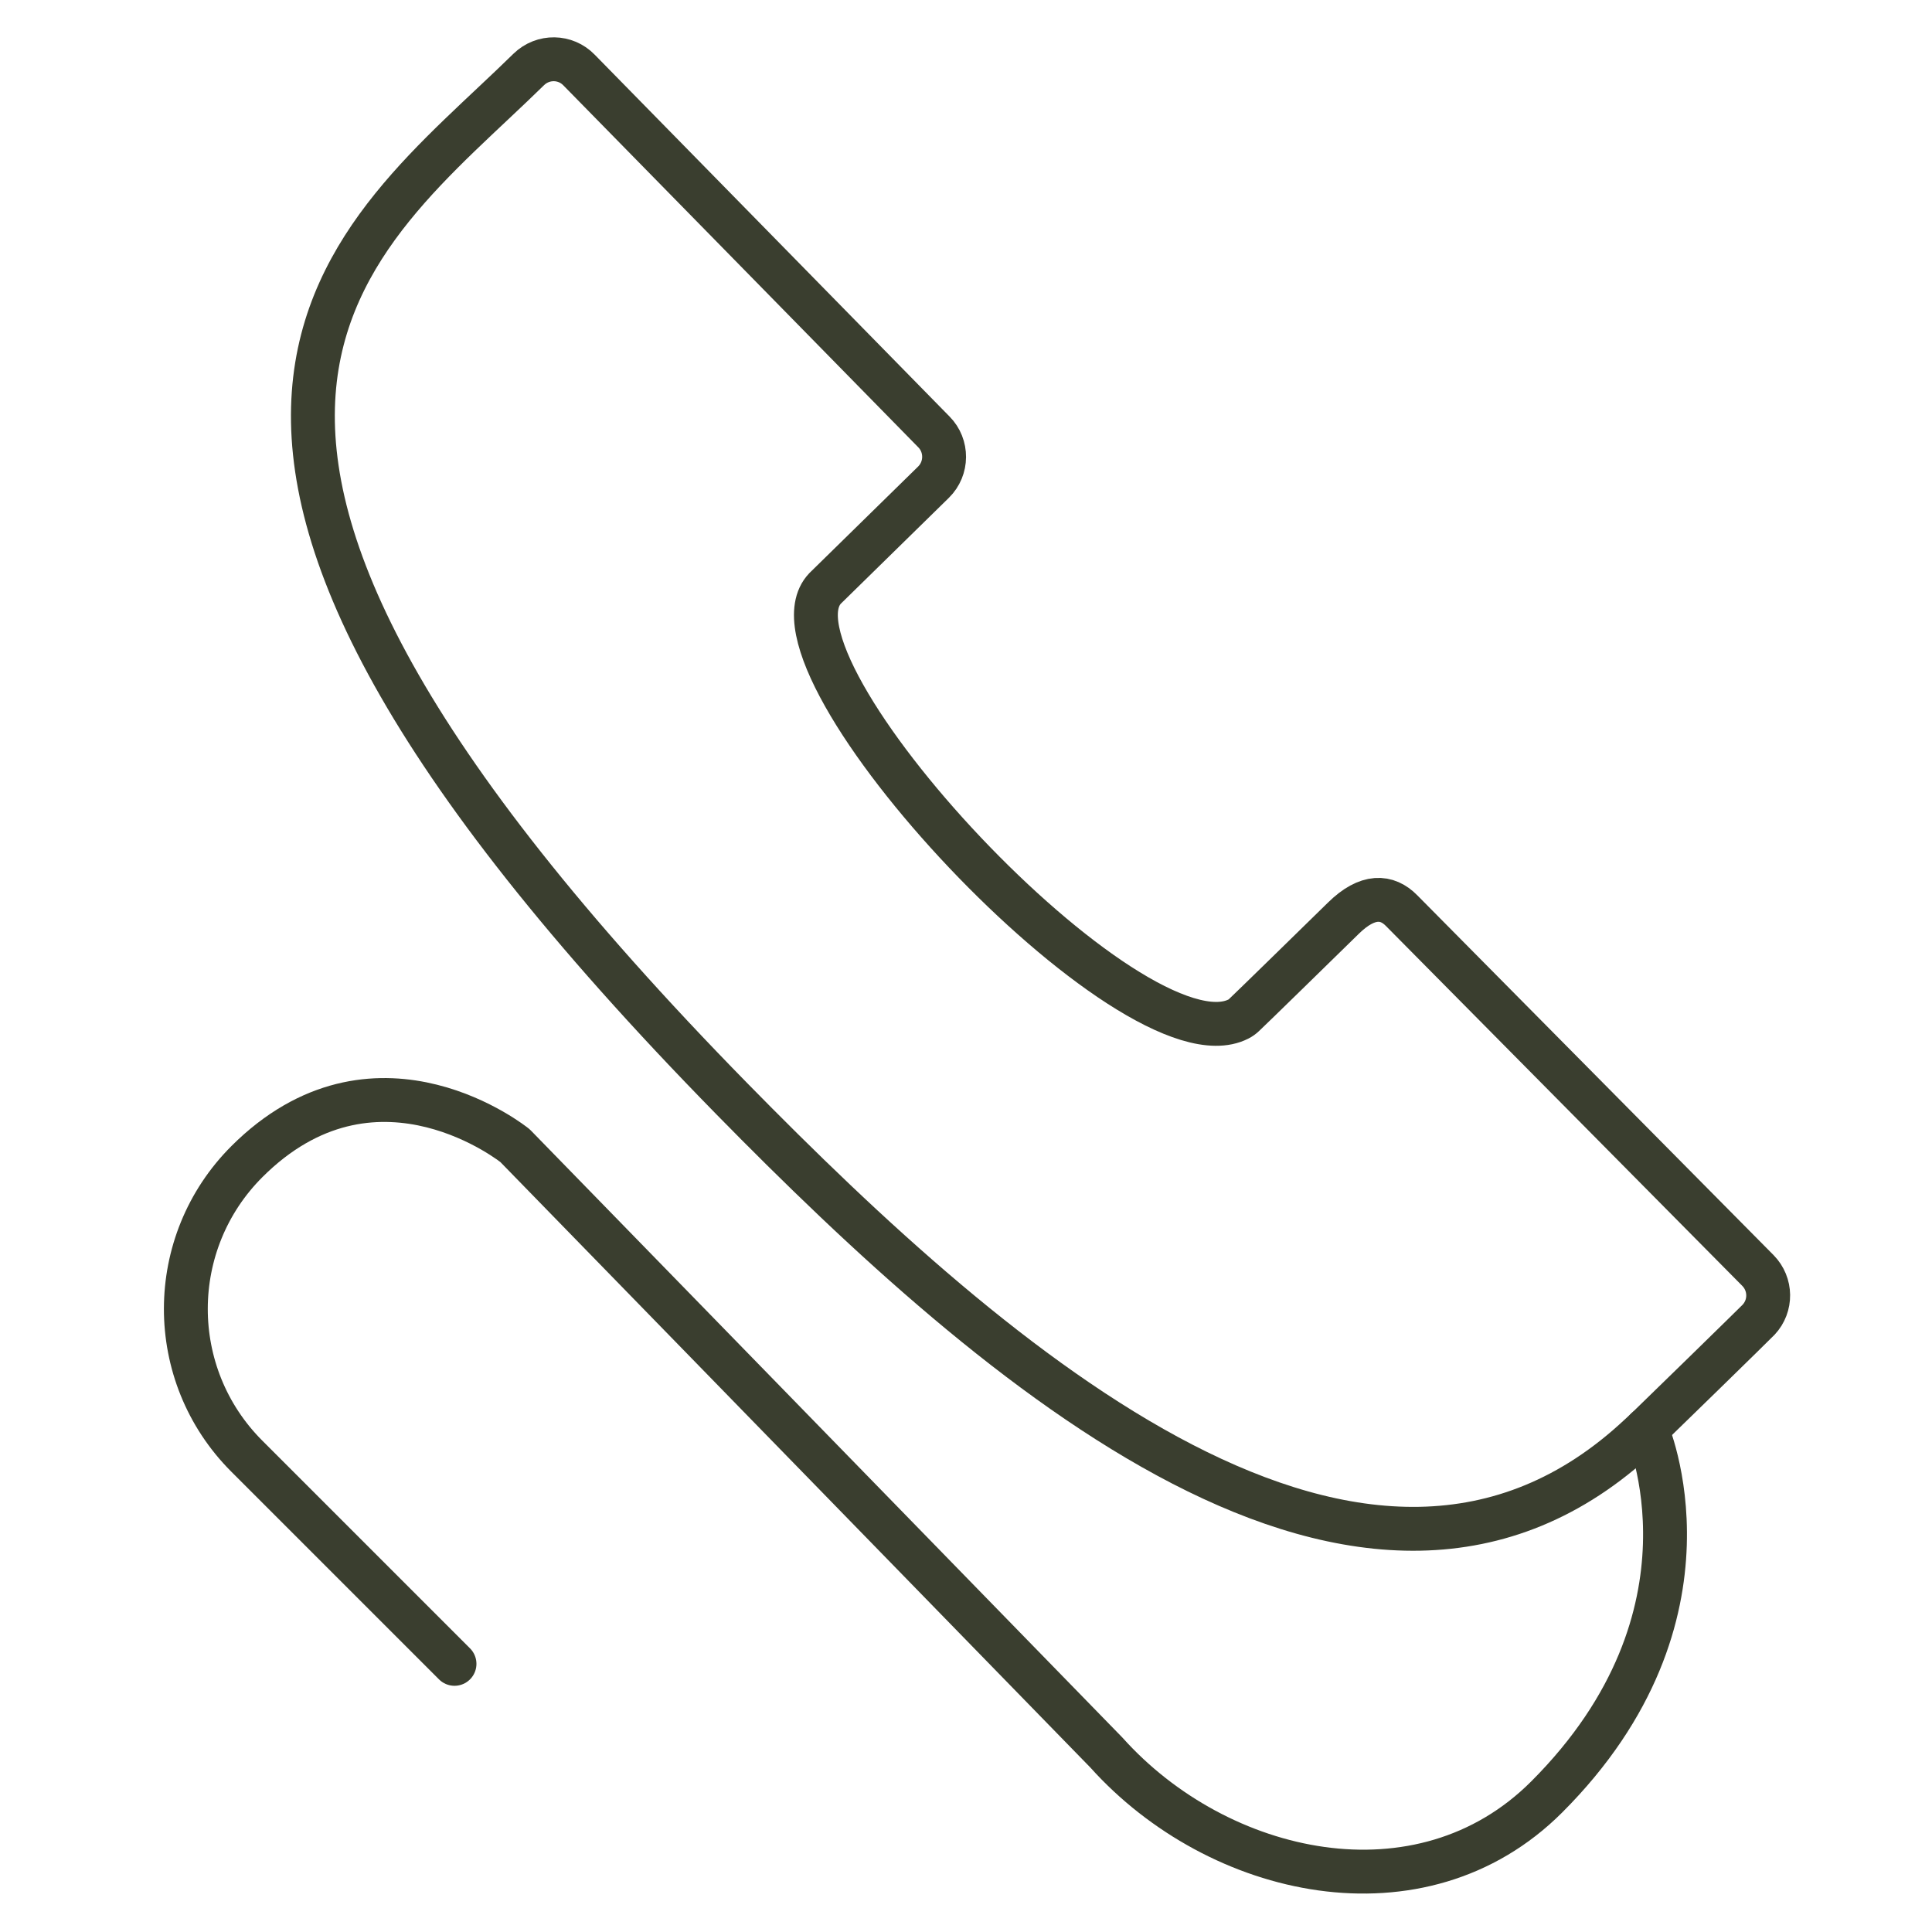
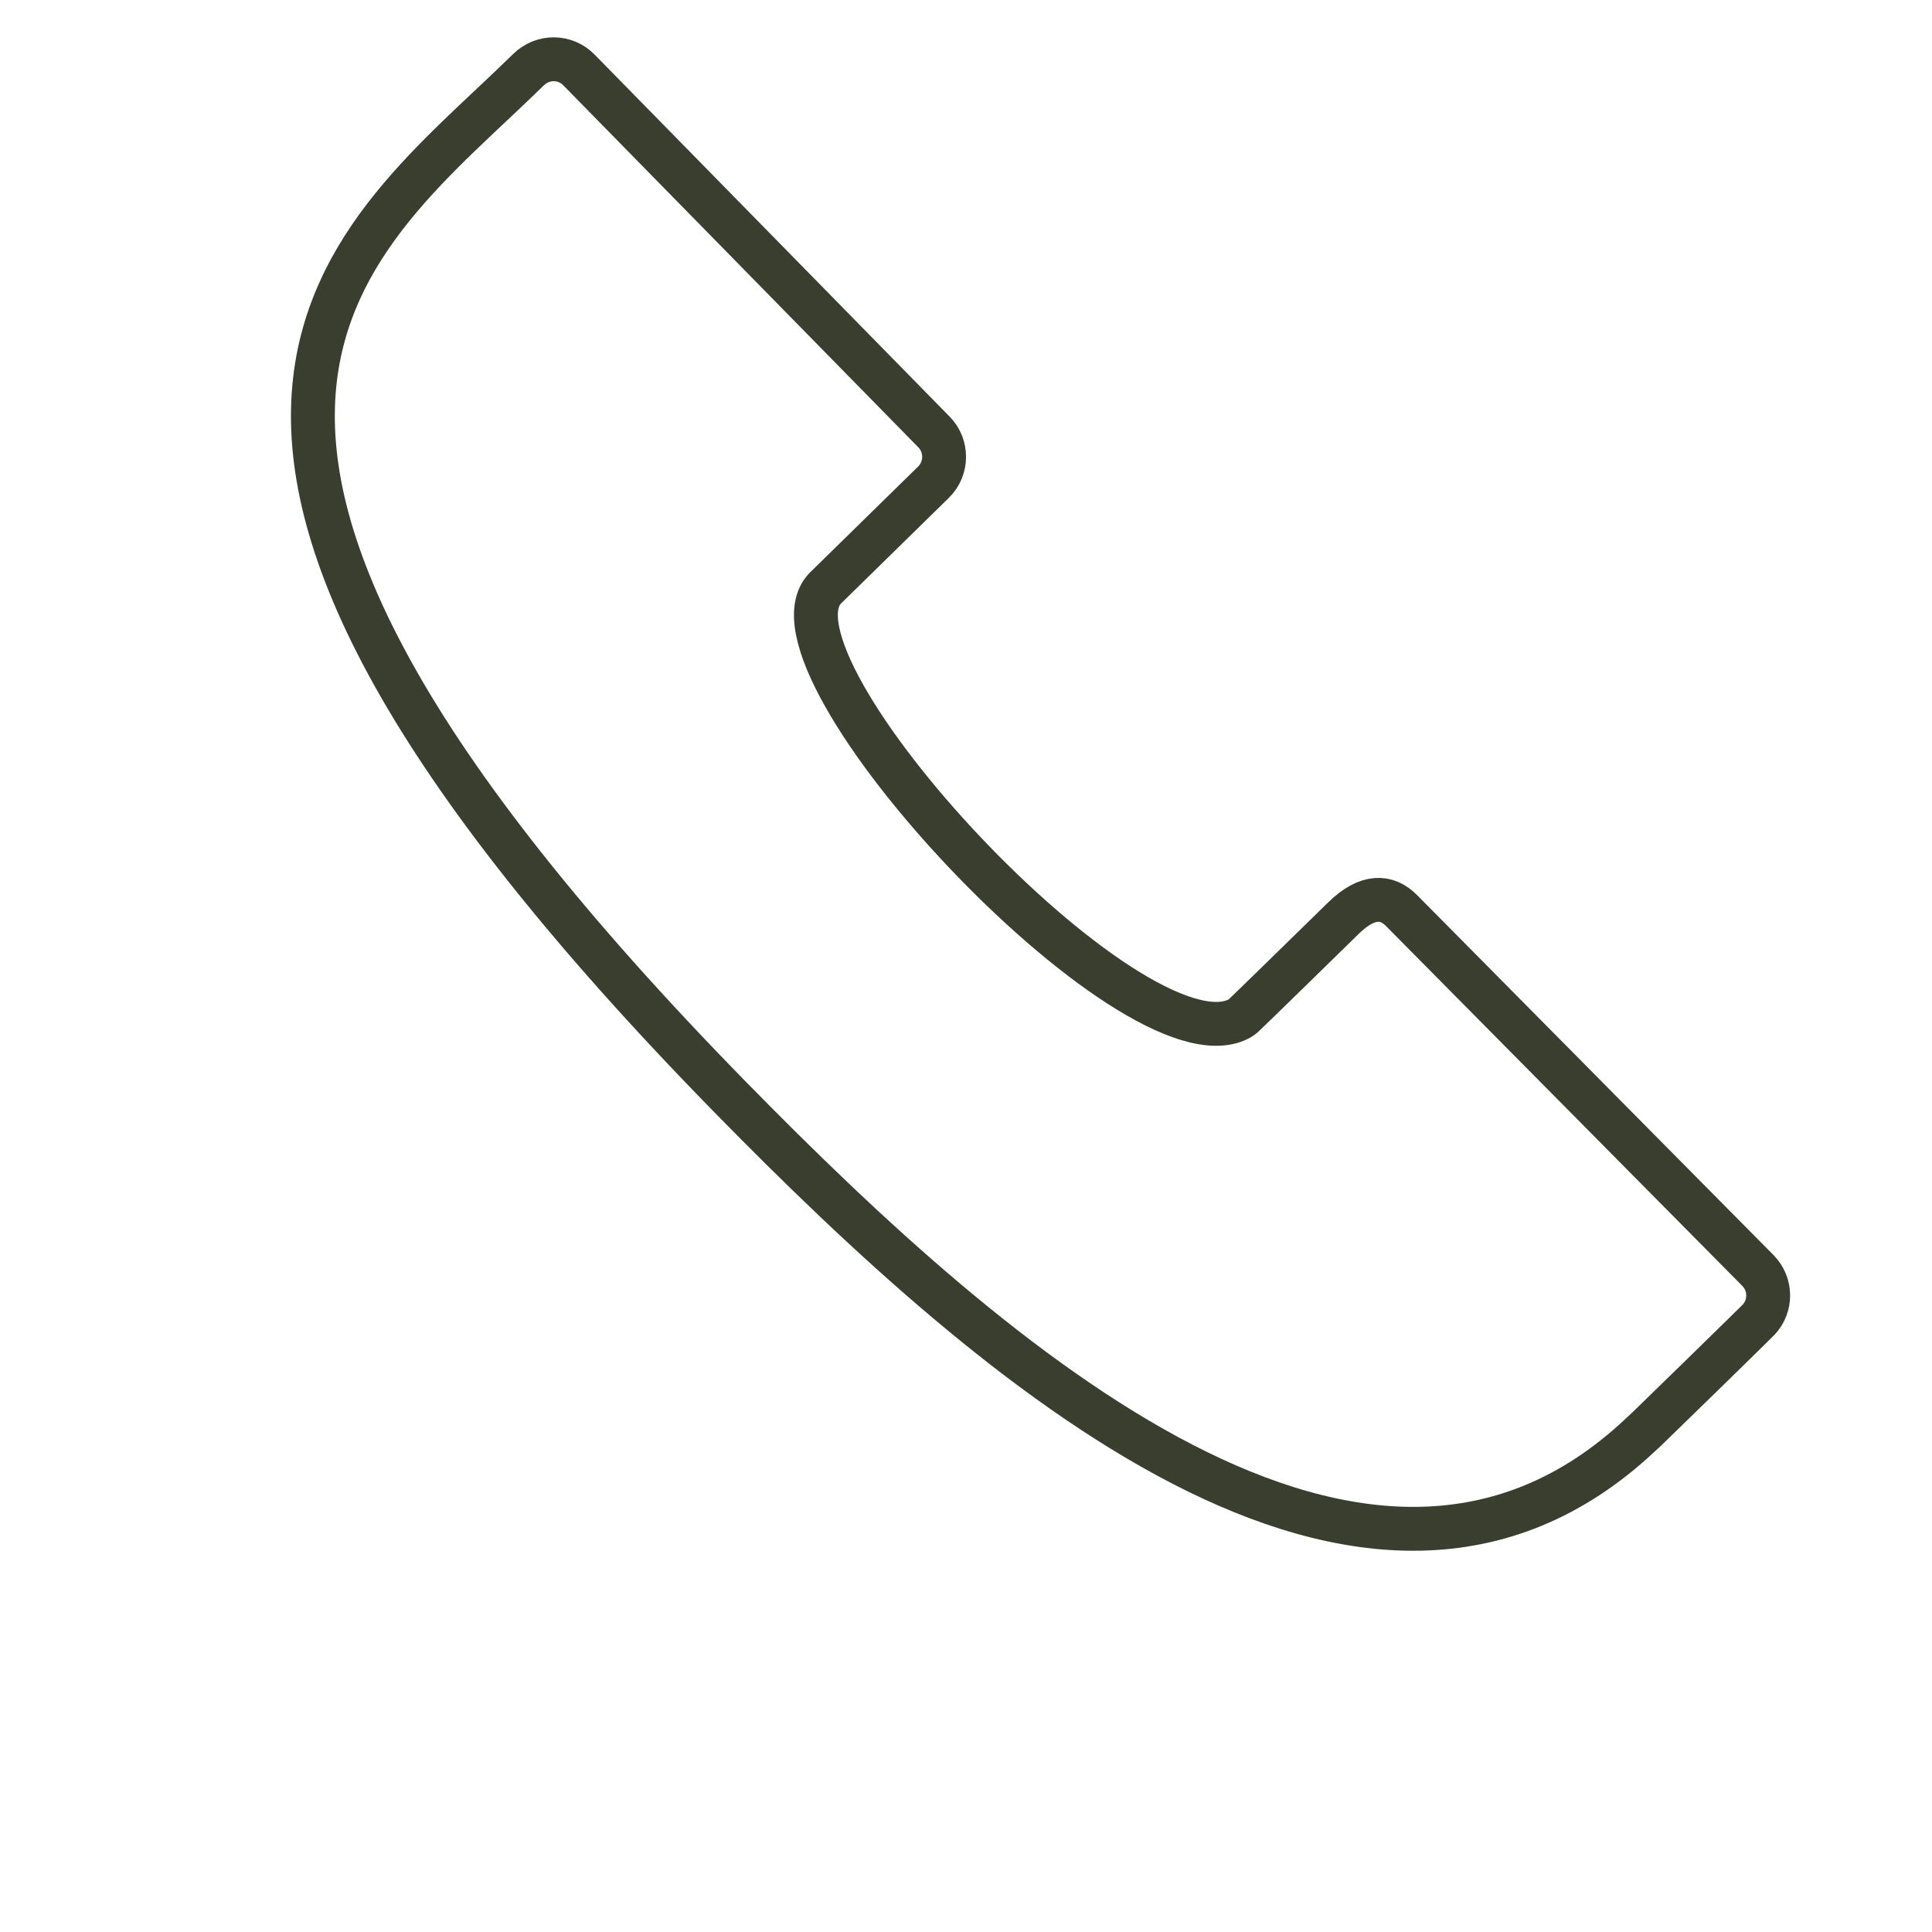
<svg xmlns="http://www.w3.org/2000/svg" width="24" height="24" viewBox="0 0 24 24" fill="none">
  <path d="M17.411 11.312C17.232 11.13 16.991 11.108 16.687 11.407C16.39 11.698 15.536 12.533 15.453 12.61C15.432 12.63 15.41 12.646 15.384 12.659C14.074 13.323 9.347 8.262 10.249 7.31L11.596 5.99C11.771 5.818 11.771 5.537 11.602 5.366L7.192 0.869C7.025 0.697 6.747 0.689 6.568 0.863C4.381 3.009 0.791 5.183 9.09 13.648C12.374 16.997 16.977 21.014 20.372 17.83L20.455 17.753C20.512 17.7 21.811 16.432 21.846 16.394C22.008 16.221 22.004 15.952 21.838 15.783L17.411 11.312Z" stroke="#3A3E2F" stroke-width="0.545" stroke-miterlimit="10" stroke-linecap="round" stroke-linejoin="round" />
-   <path d="M20.454 17.753C20.454 17.753 21.474 20.062 19.214 22.322C17.653 23.884 15.134 23.321 13.744 21.771L6.398 14.232C6.398 14.232 4.72 12.874 3.139 14.36C3.115 14.383 3.092 14.405 3.07 14.427C2.057 15.436 2.054 17.077 3.066 18.089L5.646 20.669" stroke="#3A3E2F" stroke-width="0.545" stroke-miterlimit="10" stroke-linecap="round" stroke-linejoin="round" />
</svg>